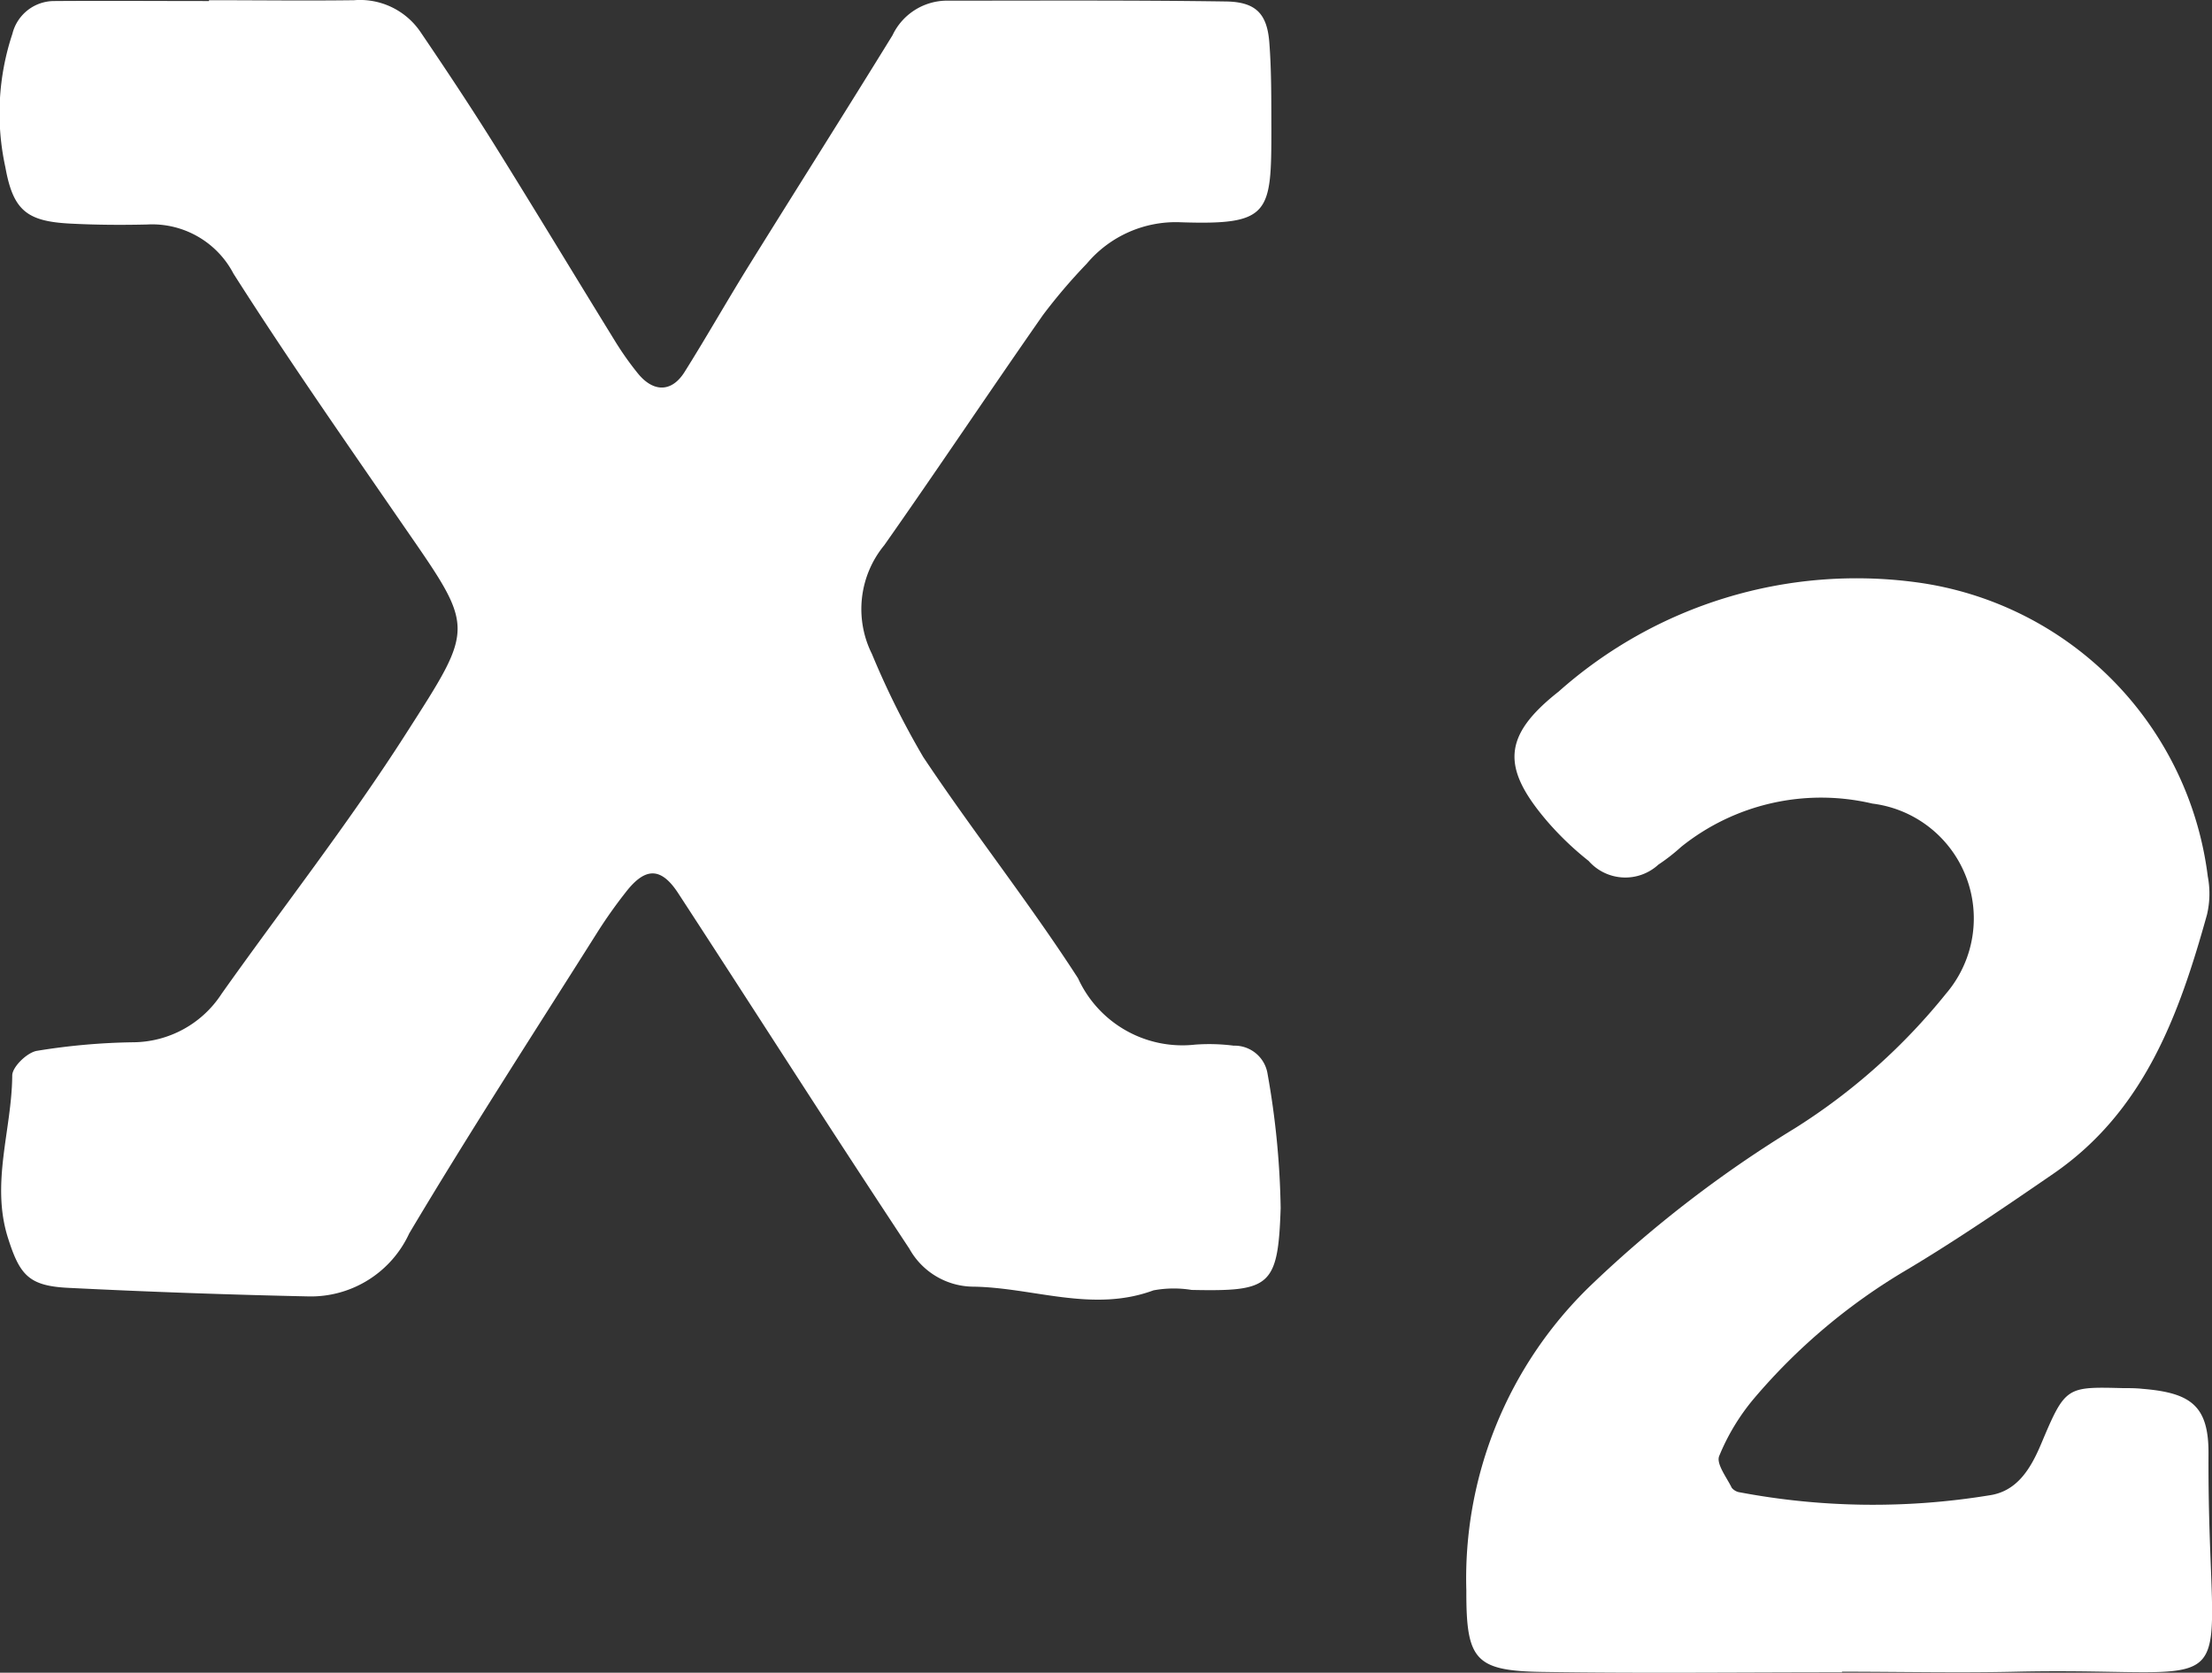
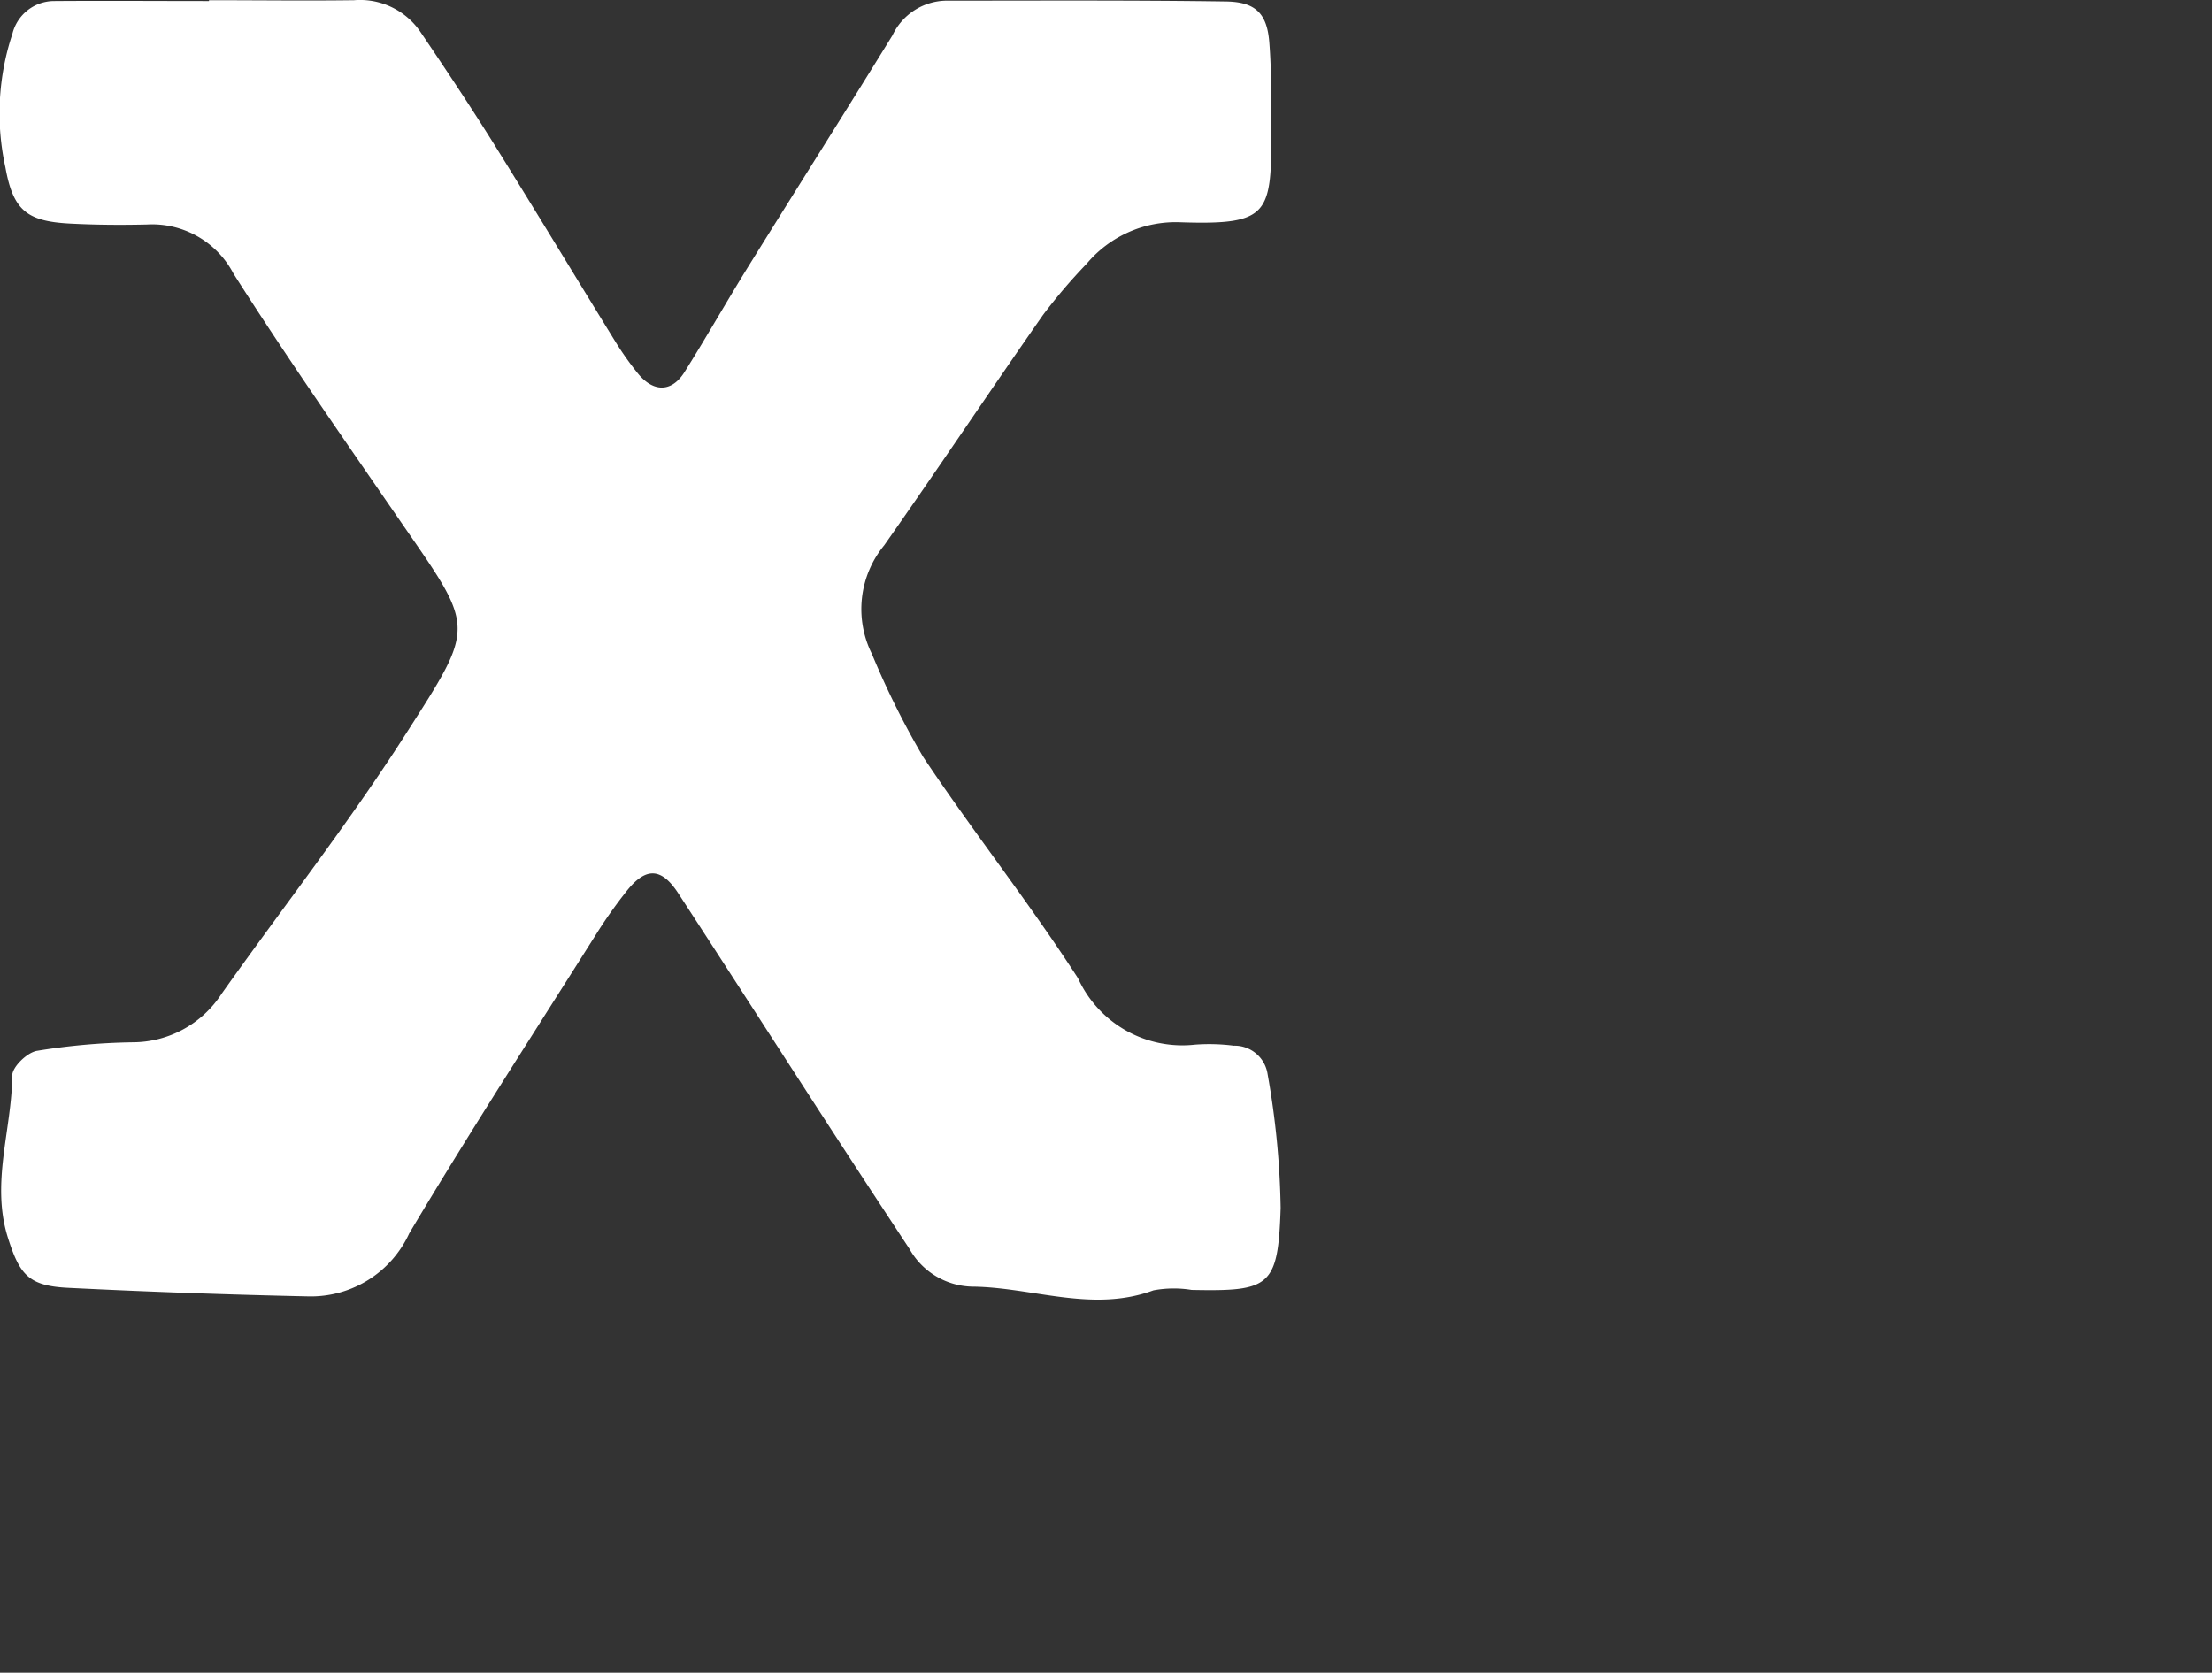
<svg xmlns="http://www.w3.org/2000/svg" width="40.502" height="30.63" viewBox="0 0 40.502 30.63">
  <rect x="0" y="0" width="40.502" height="30.63" fill="#333333" stroke="none" />
  <g id="组_1" data-name="组 1" transform="translate(-942.311 -200.527)">
    <path id="路径_2" data-name="路径 2" d="M24.131,48.152c.884,0,1.768.011,2.651,0A1.338,1.338,0,0,1,28,48.732c.462.681.918,1.367,1.354,2.065.748,1.2,1.477,2.409,2.218,3.611a5.581,5.581,0,0,0,.408.576c.286.353.622.35.857-.025.407-.648.784-1.315,1.188-1.965.87-1.4,1.753-2.794,2.619-4.2a1.107,1.107,0,0,1,.981-.634c1.708,0,3.417-.01,5.125.015.547.008.752.225.793.747s.036,1.06.038,1.59c0,1.552-.025,1.76-1.662,1.706a2.129,2.129,0,0,0-1.719.759,10.193,10.193,0,0,0-.8.938c-.978,1.4-1.925,2.82-2.907,4.217a1.84,1.84,0,0,0-.226,1.991,15.192,15.192,0,0,0,.94,1.888c.914,1.371,1.941,2.667,2.834,4.051a2.1,2.1,0,0,0,2.143,1.215,3.529,3.529,0,0,1,.706.019.612.612,0,0,1,.622.52,15.218,15.218,0,0,1,.239,2.453c-.047,1.445-.193,1.529-1.63,1.5a2.029,2.029,0,0,0-.7.008c-1.119.414-2.209-.056-3.312-.068a1.35,1.35,0,0,1-1.156-.694q-.73-1.106-1.453-2.218c-.927-1.429-1.848-2.863-2.779-4.291-.312-.479-.6-.483-.955-.028a8.829,8.829,0,0,0-.512.72c-1.161,1.841-2.346,3.667-3.459,5.536a1.983,1.983,0,0,1-1.827,1.154q-2.207-.047-4.413-.157c-.723-.035-.89-.231-1.106-.911-.32-1.005.07-1.985.077-2.977,0-.158.272-.421.45-.452a11.941,11.941,0,0,1,1.752-.157,1.947,1.947,0,0,0,1.633-.89c1.124-1.586,2.326-3.121,3.372-4.757,1.289-2.015,1.27-1.908-.1-3.894-1.033-1.5-2.08-3-3.056-4.534a1.68,1.68,0,0,0-1.582-.9c-.471.011-.943.008-1.414-.017C20.792,52.2,20.542,52,20.4,51.209a4.615,4.615,0,0,1,.129-2.442.789.789,0,0,1,.771-.6c.943-.007,1.885,0,2.828,0v-.01" transform="translate(922.009 152.379)" fill="#fff" />
-     <path id="路径_3" data-name="路径 3" d="M178.8,127.836c-1.827,0-3.654.021-5.481-.007-1.23-.019-1.393-.219-1.389-1.487a7.453,7.453,0,0,1,2.255-5.569,21.916,21.916,0,0,1,3.771-2.906,11.214,11.214,0,0,0,2.758-2.46,2.119,2.119,0,0,0-1.35-3.479,4.093,4.093,0,0,0-3.5.792,3.526,3.526,0,0,1-.418.326.894.894,0,0,1-1.277-.068,5.549,5.549,0,0,1-.763-.731c-.83-.973-.82-1.556.214-2.37a8.209,8.209,0,0,1,6.558-2,6.209,6.209,0,0,1,5.328,5.386,1.678,1.678,0,0,1-.015.7c-.511,1.834-1.148,3.6-2.817,4.746-.874.6-1.75,1.2-2.657,1.743a10.958,10.958,0,0,0-2.826,2.377,3.97,3.97,0,0,0-.632,1.048c-.056.142.137.389.231.581a.236.236,0,0,0,.152.083,13.173,13.173,0,0,0,4.559.055c.511-.071.76-.483.955-.946.442-1.051.459-1.044,1.5-1.018.118,0,.236,0,.353.013.883.072,1.214.306,1.21,1.186-.024,4.8.907,3.895-3.53,3.994-1.06.024-2.121,0-3.182,0v.012" transform="translate(797.23 103.314)" fill="#fff" />
  </g>
</svg>